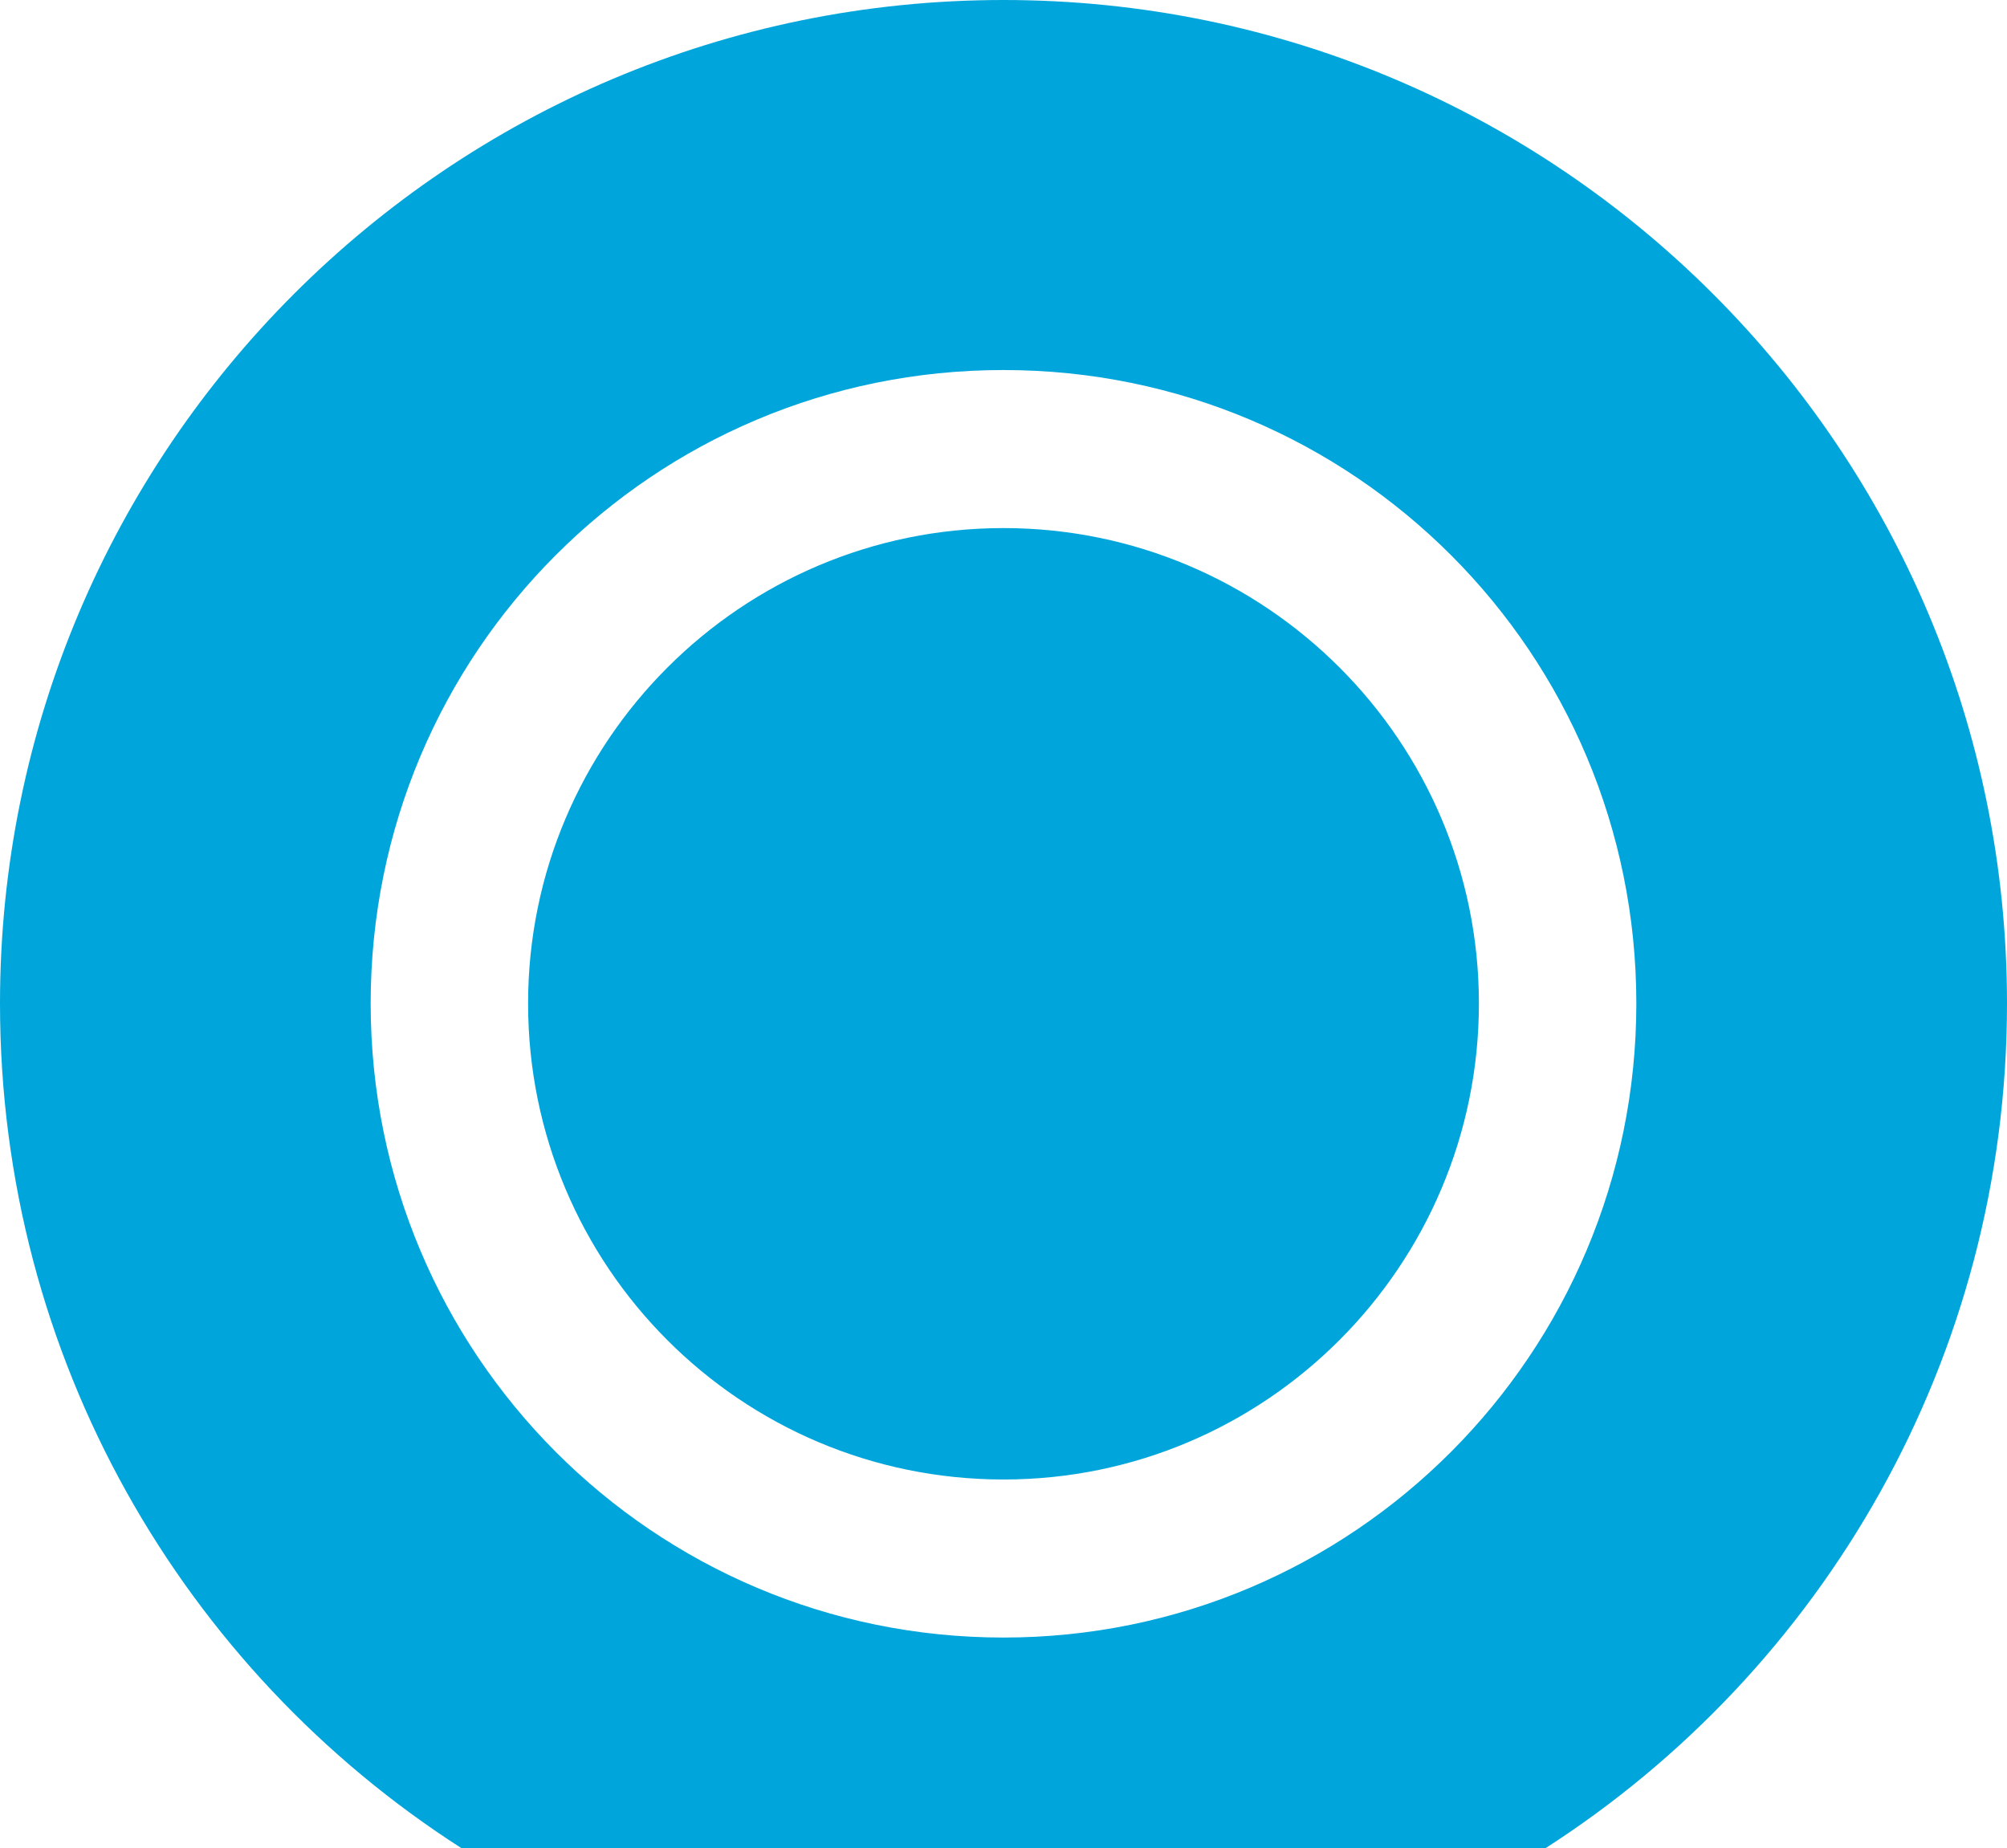
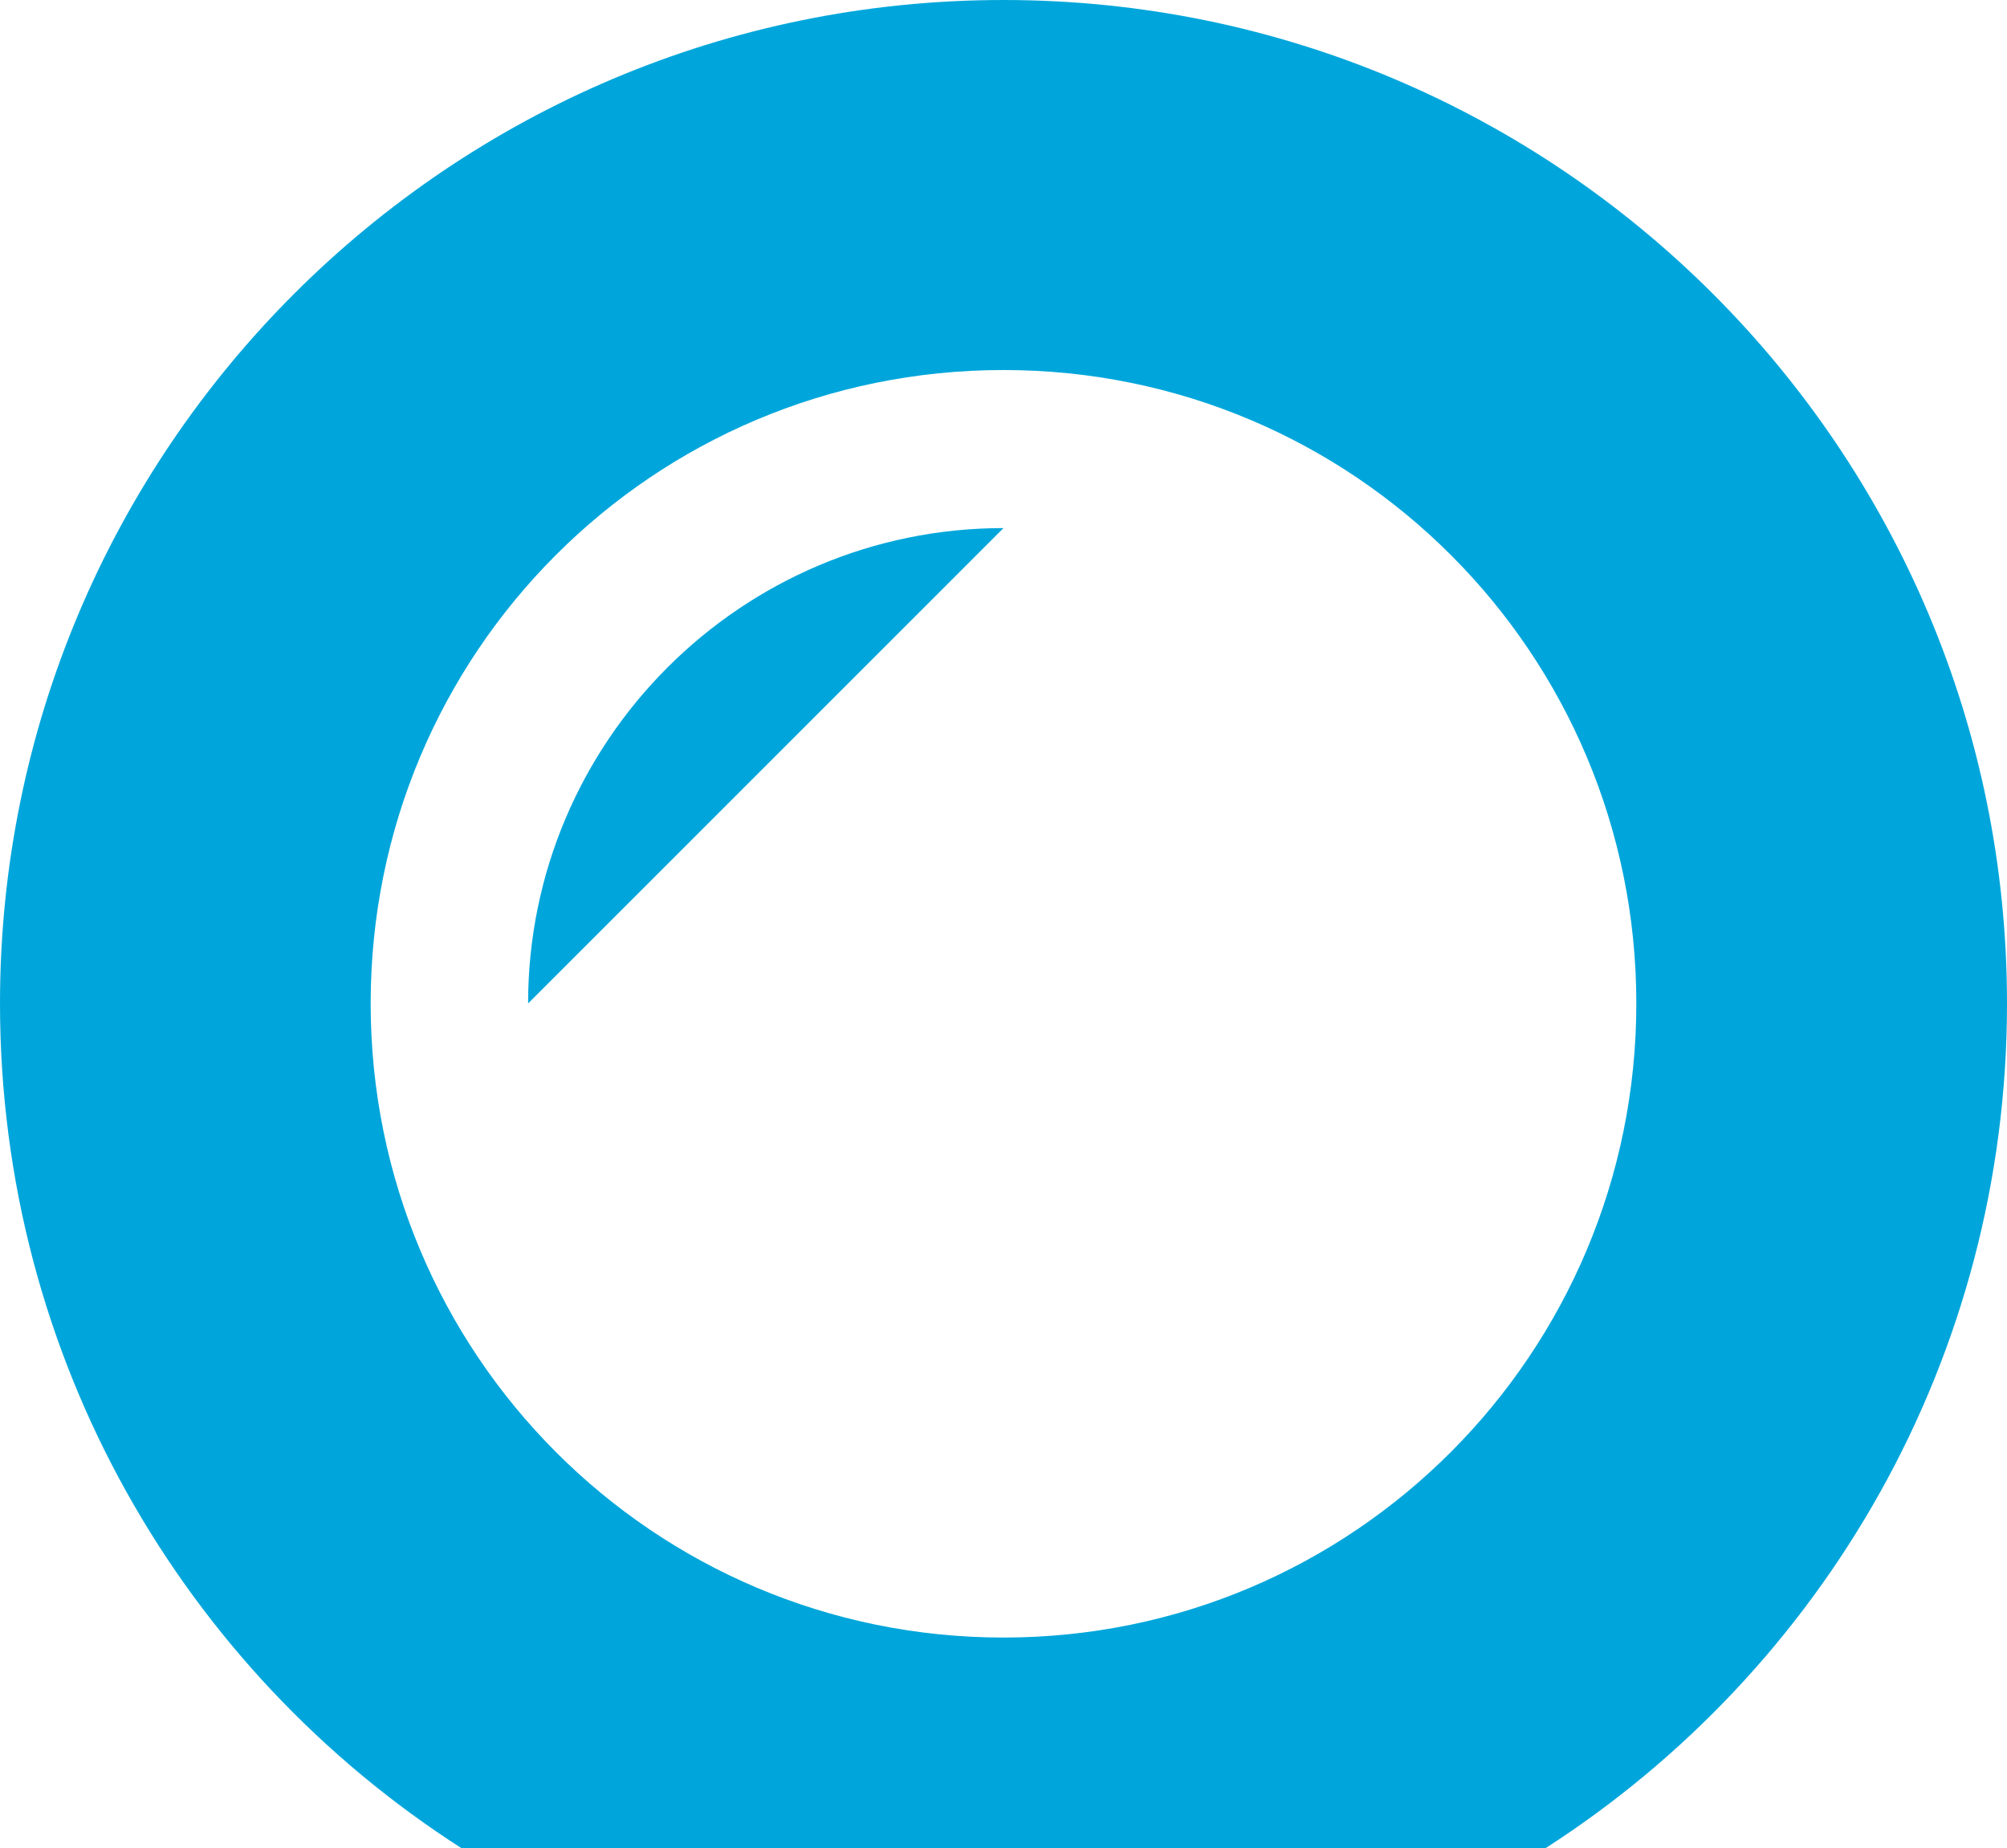
<svg xmlns="http://www.w3.org/2000/svg" id="_レイヤー_1" data-name="レイヤー 1" viewBox="0 0 32 29.47">
  <defs>
    <style>
      .cls-1 {
        fill: #00a6db;
      }
    </style>
  </defs>
-   <path class="cls-1" d="m16,0C7.16,0,0,7.17,0,16c0,5.66,2.93,10.63,7.36,13.47h17.28c4.42-2.84,7.36-7.81,7.36-13.47C32,7.17,24.84,0,16,0Zm0,26.11c-5.58,0-10.09-4.52-10.09-10.11S10.41,5.9,16,5.9s10.09,4.52,10.09,10.1-4.51,10.11-10.09,10.11Zm-7.58-10.11c0-4.18,3.4-7.58,7.58-7.58s7.58,3.4,7.58,7.58-3.39,7.59-7.58,7.59-7.58-3.4-7.58-7.59Z" />
+   <path class="cls-1" d="m16,0C7.16,0,0,7.17,0,16c0,5.66,2.93,10.63,7.36,13.47h17.28c4.42-2.84,7.36-7.81,7.36-13.47C32,7.17,24.84,0,16,0Zm0,26.11c-5.58,0-10.09-4.52-10.09-10.11S10.41,5.9,16,5.9s10.09,4.52,10.09,10.1-4.51,10.11-10.09,10.11Zm-7.58-10.11c0-4.18,3.4-7.58,7.58-7.58Z" />
</svg>